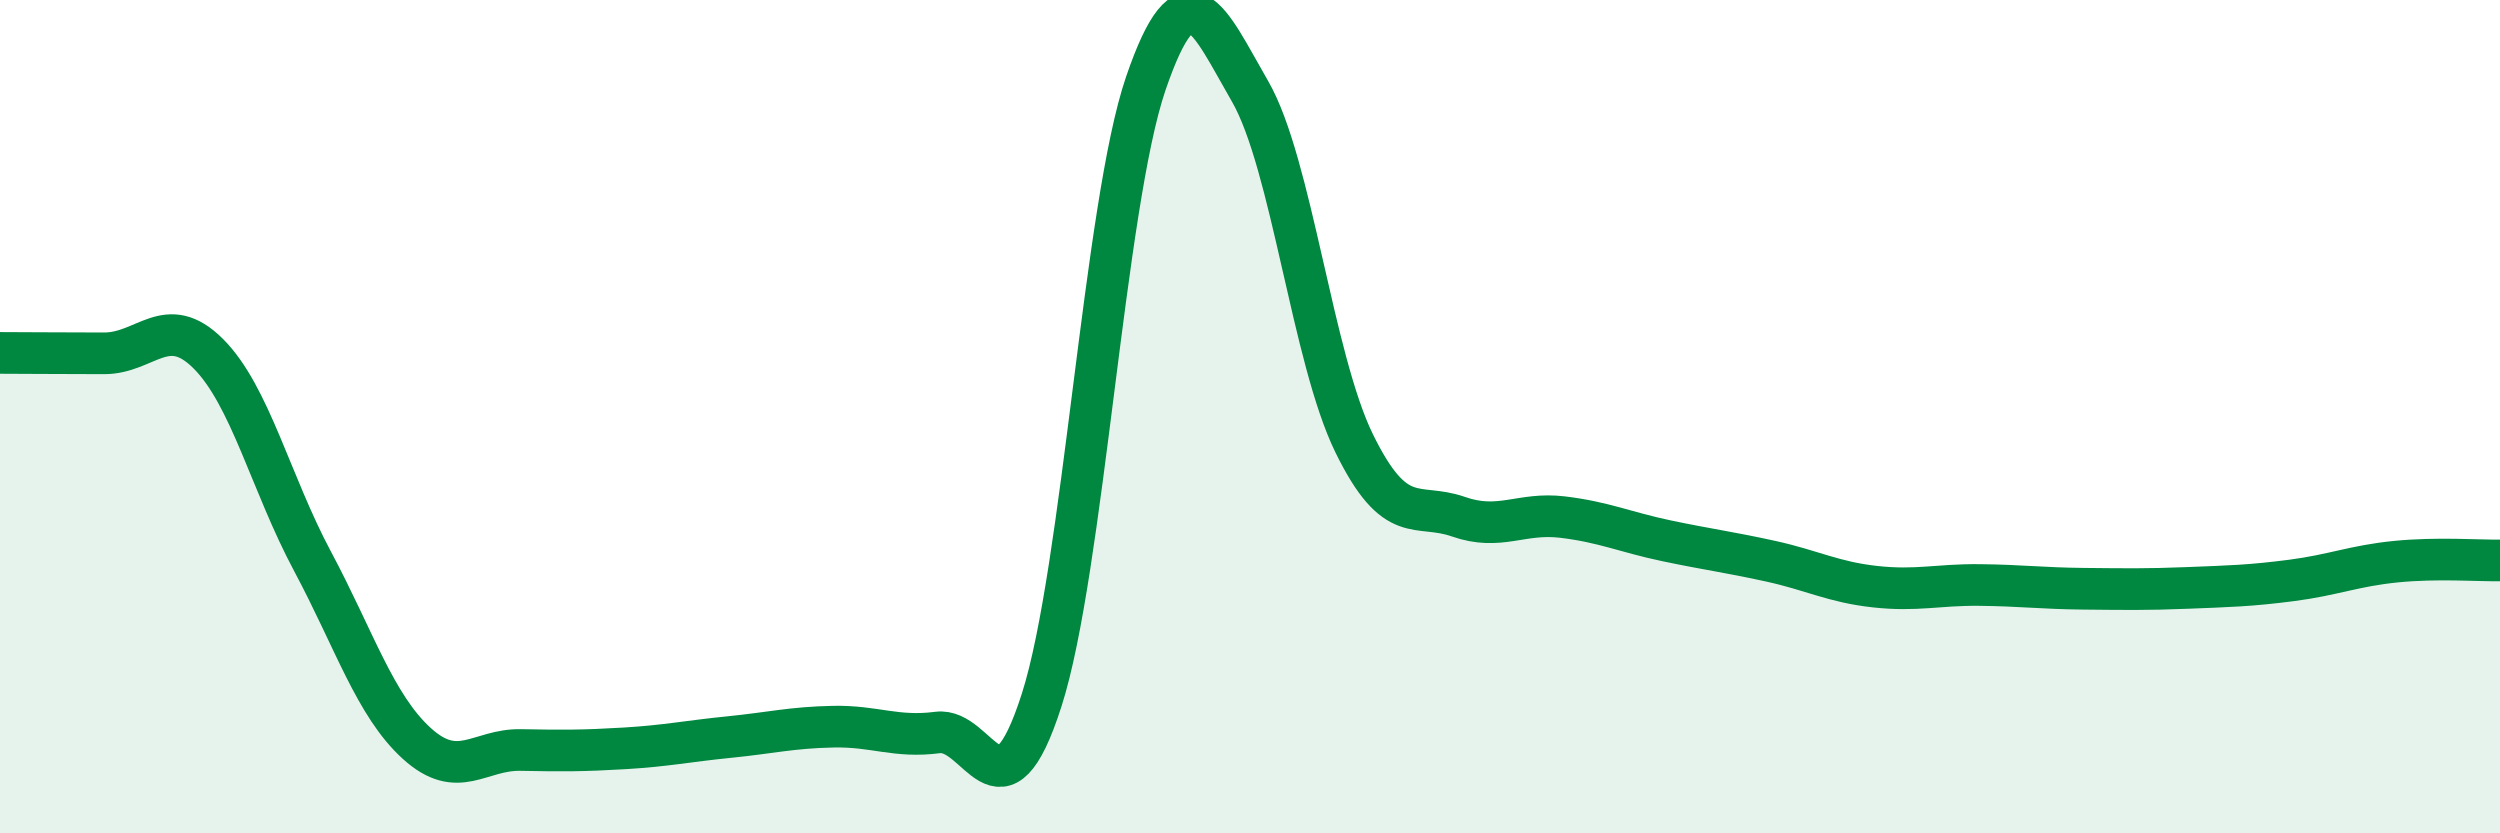
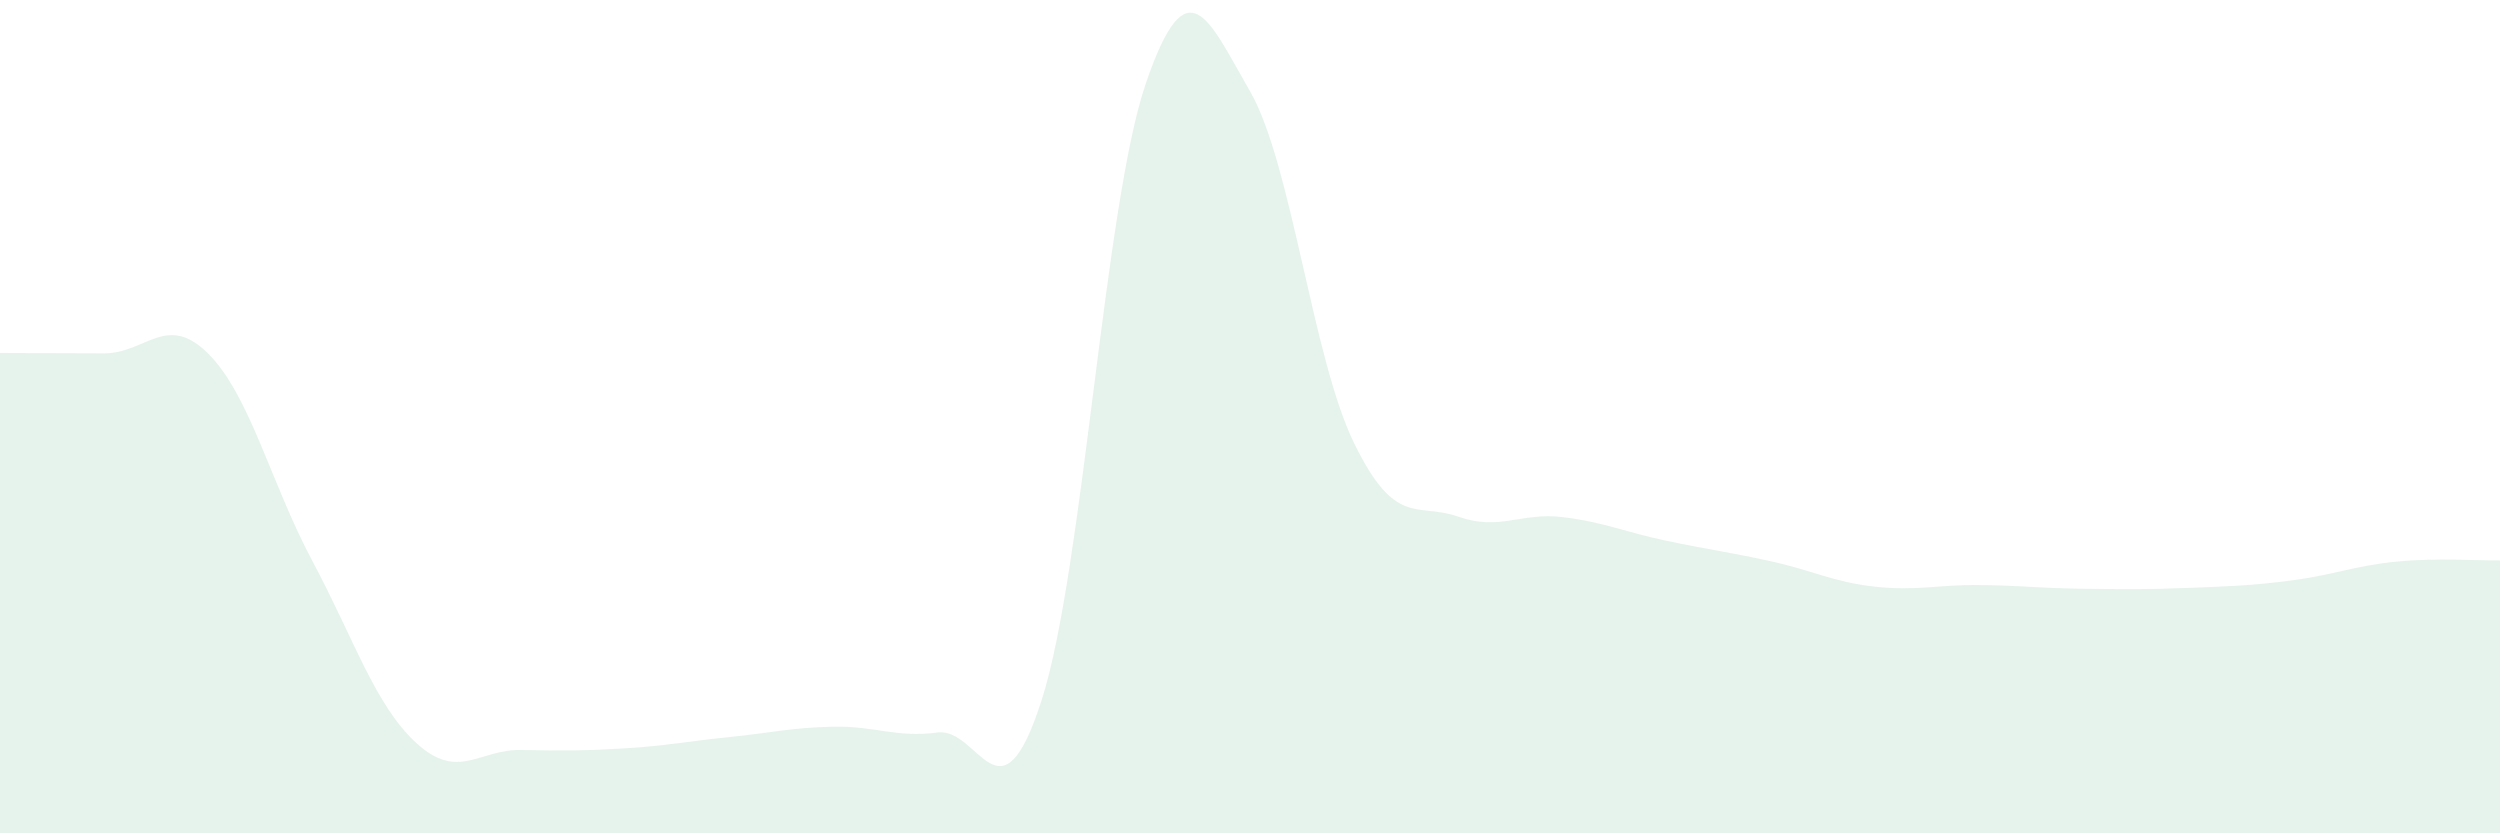
<svg xmlns="http://www.w3.org/2000/svg" width="60" height="20" viewBox="0 0 60 20">
  <path d="M 0,8.47 C 0.5,8.47 1.5,8.48 2.5,8.48 C 3.5,8.48 4,7.49 5,8.49 C 6,9.49 6.5,11.6 7.5,13.47 C 8.5,15.34 9,16.93 10,17.84 C 11,18.75 11.5,17.98 12.5,18 C 13.5,18.02 14,18.02 15,17.96 C 16,17.9 16.5,17.79 17.5,17.69 C 18.5,17.59 19,17.46 20,17.44 C 21,17.42 21.5,17.71 22.5,17.58 C 23.5,17.45 24,19.92 25,16.8 C 26,13.68 26.5,4.92 27.5,2 C 28.5,-0.92 29,0.46 30,2.19 C 31,3.92 31.5,8.6 32.5,10.64 C 33.5,12.68 34,12.05 35,12.4 C 36,12.75 36.5,12.29 37.5,12.41 C 38.5,12.53 39,12.77 40,12.98 C 41,13.19 41.5,13.25 42.5,13.47 C 43.5,13.69 44,13.97 45,14.08 C 46,14.19 46.5,14.03 47.5,14.04 C 48.5,14.05 49,14.12 50,14.13 C 51,14.14 51.5,14.15 52.5,14.11 C 53.5,14.07 54,14.06 55,13.93 C 56,13.8 56.5,13.58 57.5,13.48 C 58.5,13.38 59.5,13.46 60,13.45L60 20L0 20Z" fill="#008740" opacity="0.1" stroke-linecap="round" stroke-linejoin="round" />
-   <path d="M 0,8.47 C 0.5,8.47 1.5,8.48 2.5,8.48 C 3.5,8.48 4,7.49 5,8.49 C 6,9.49 6.5,11.6 7.5,13.47 C 8.5,15.34 9,16.93 10,17.84 C 11,18.75 11.5,17.98 12.5,18 C 13.5,18.02 14,18.02 15,17.96 C 16,17.9 16.5,17.79 17.5,17.69 C 18.5,17.59 19,17.46 20,17.44 C 21,17.42 21.5,17.71 22.5,17.58 C 23.5,17.45 24,19.92 25,16.8 C 26,13.68 26.5,4.92 27.5,2 C 28.5,-0.92 29,0.46 30,2.19 C 31,3.92 31.5,8.6 32.5,10.64 C 33.5,12.68 34,12.05 35,12.4 C 36,12.75 36.5,12.29 37.5,12.41 C 38.5,12.53 39,12.77 40,12.98 C 41,13.19 41.5,13.25 42.5,13.47 C 43.5,13.69 44,13.97 45,14.08 C 46,14.19 46.5,14.03 47.5,14.04 C 48.5,14.05 49,14.12 50,14.13 C 51,14.14 51.5,14.15 52.5,14.11 C 53.5,14.07 54,14.06 55,13.93 C 56,13.8 56.5,13.58 57.5,13.48 C 58.5,13.38 59.5,13.46 60,13.45" stroke="#008740" stroke-width="1" fill="none" stroke-linecap="round" stroke-linejoin="round" />
</svg>